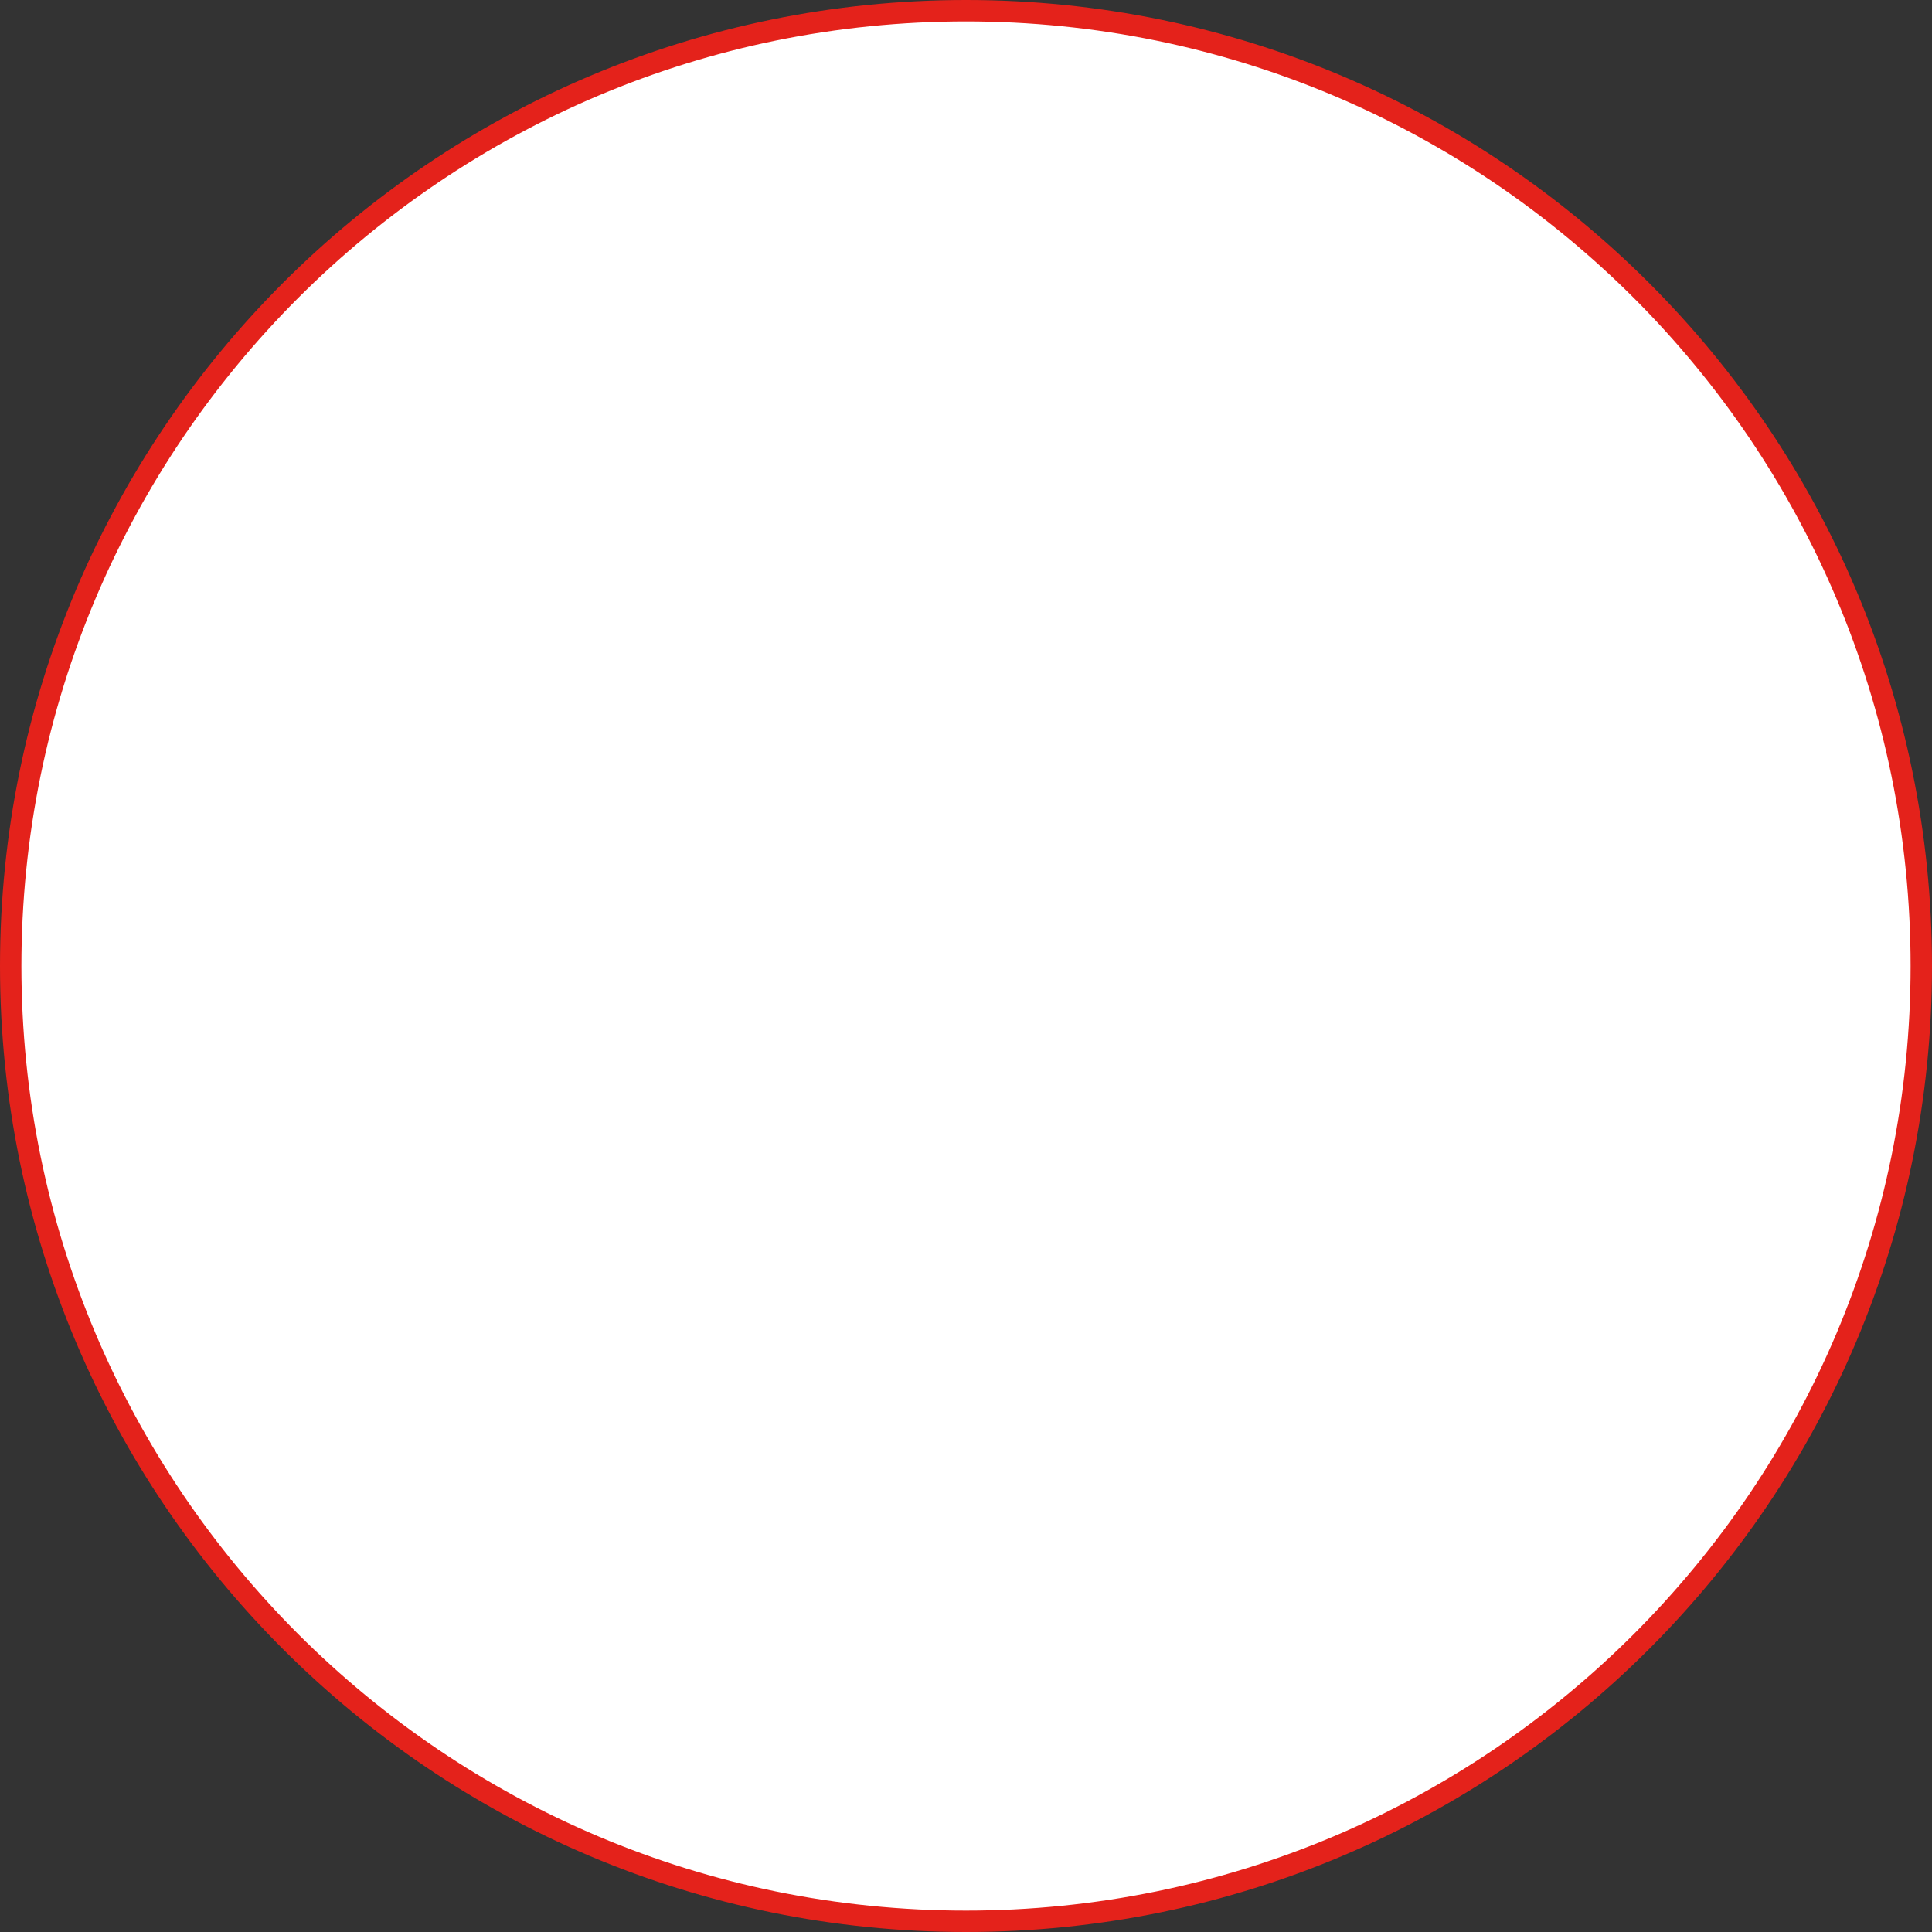
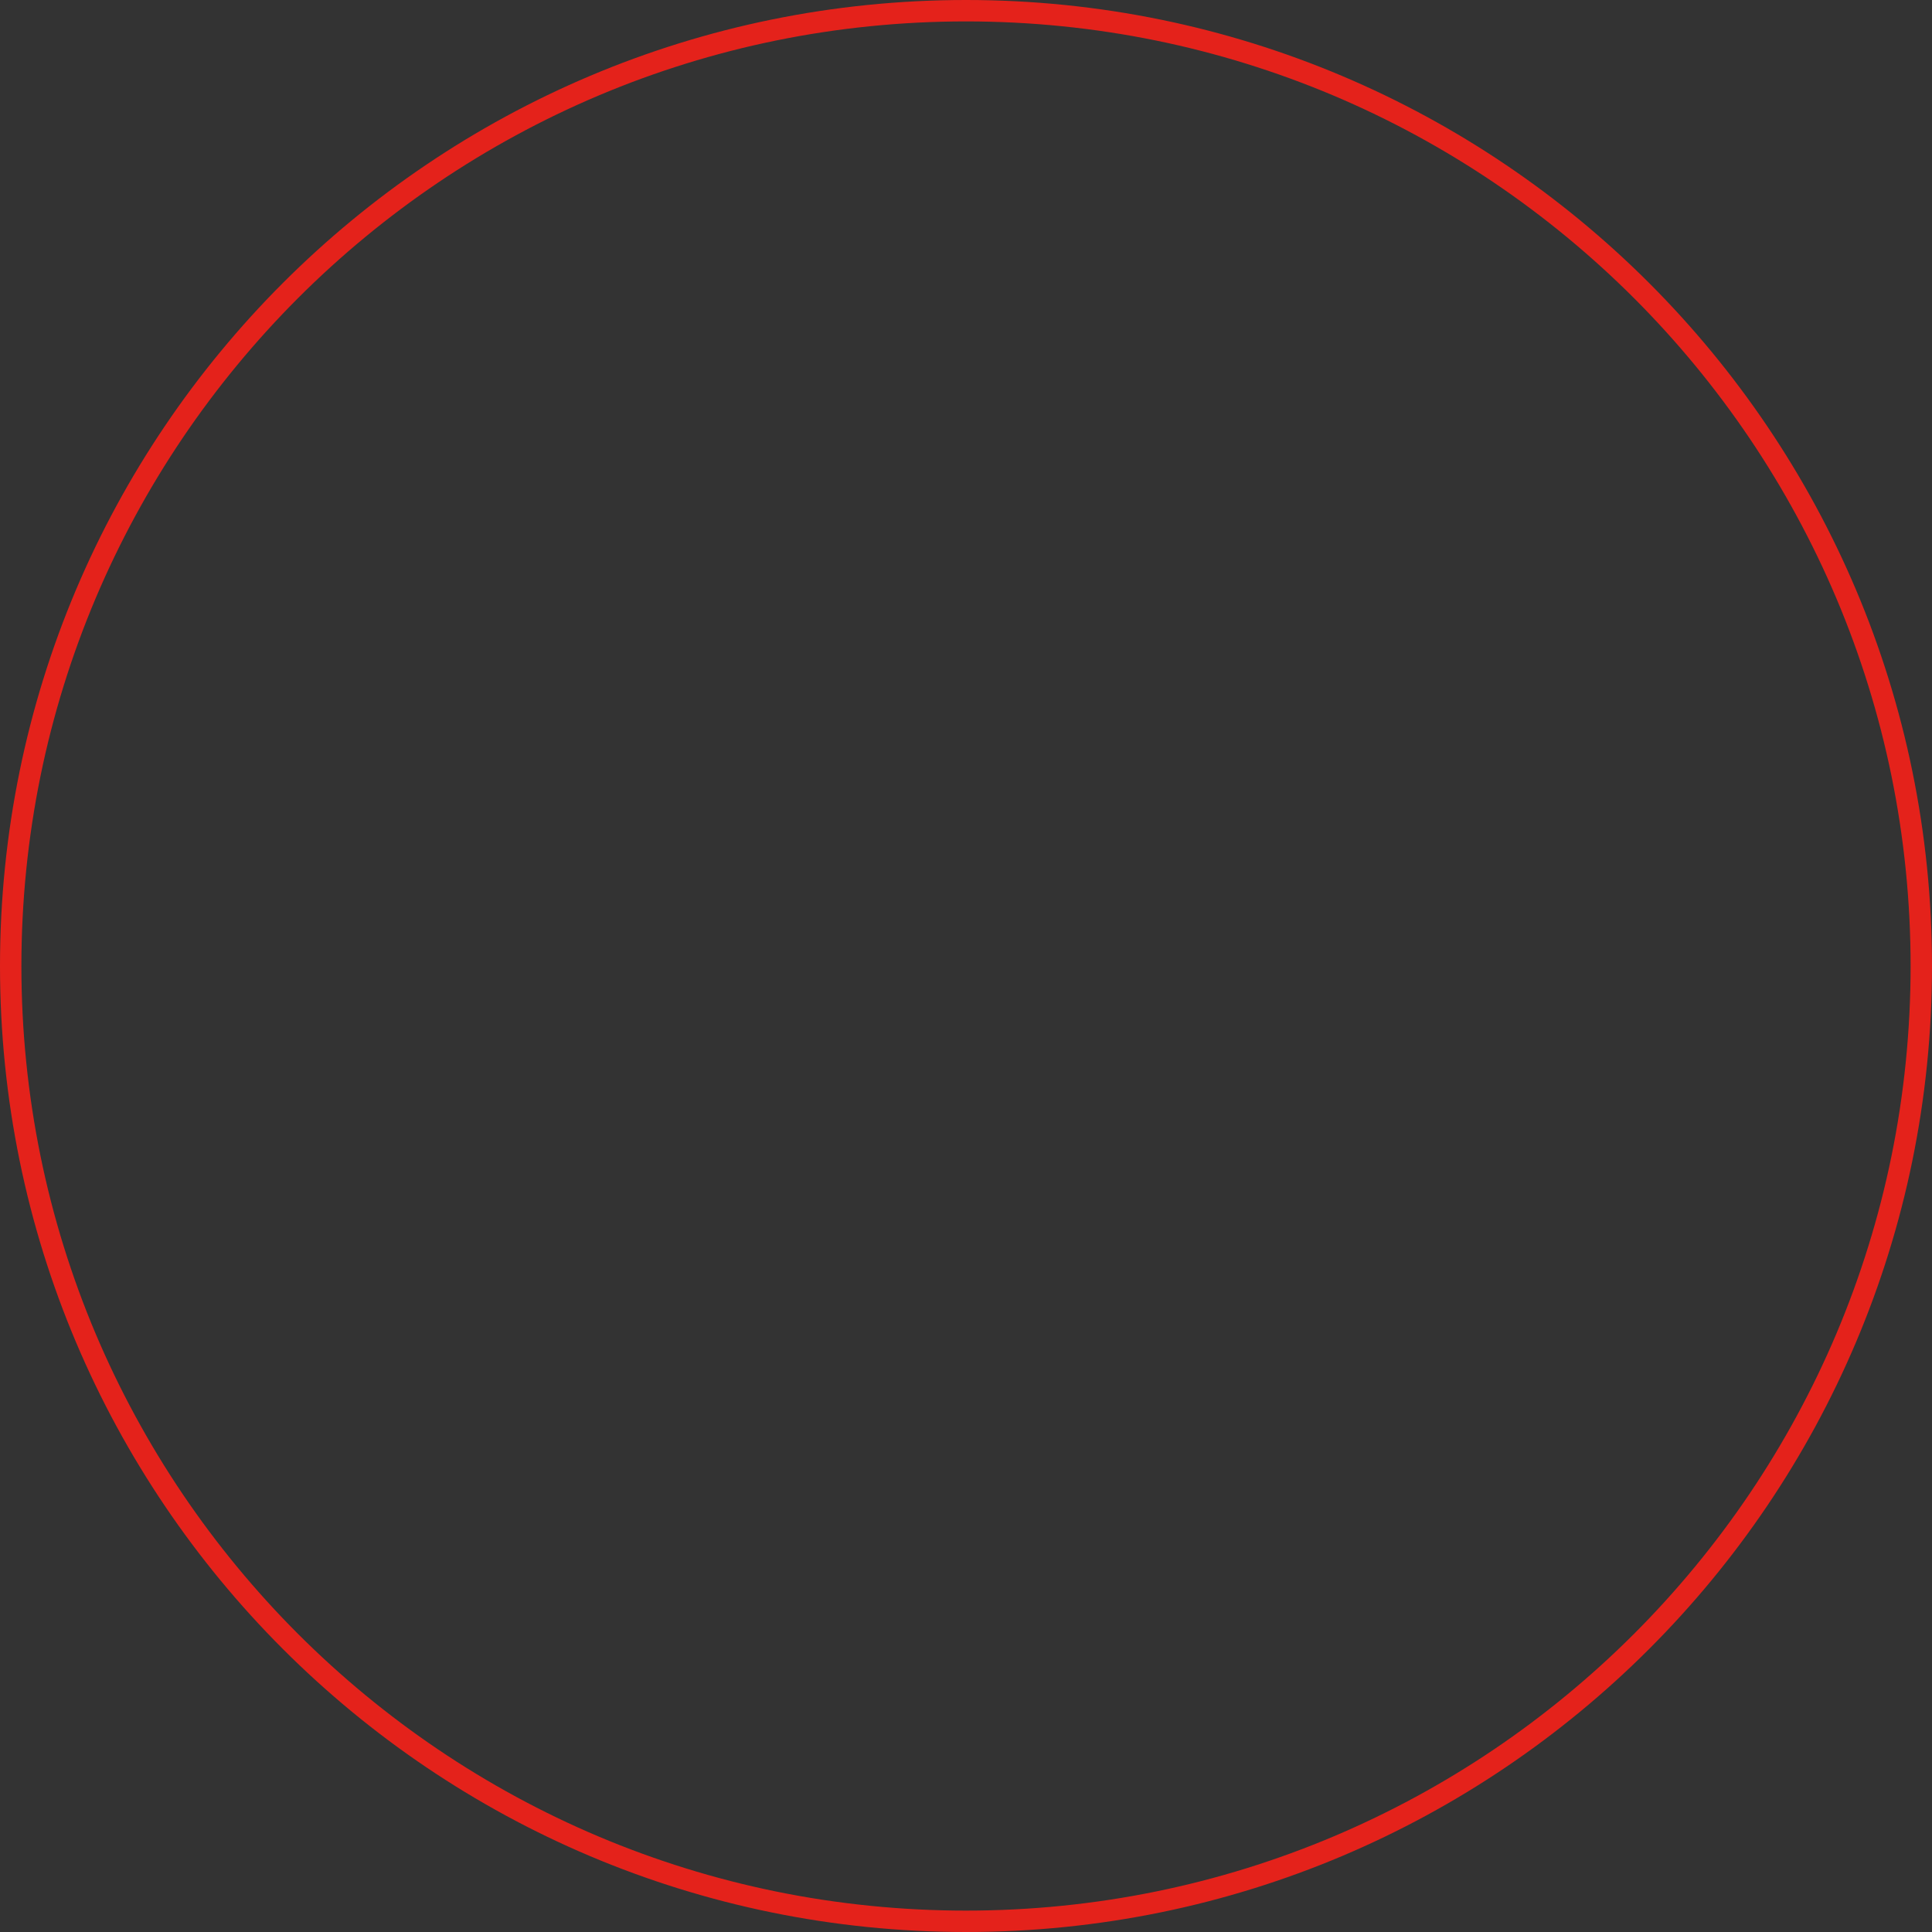
<svg xmlns="http://www.w3.org/2000/svg" id="Layer_1" data-name="Layer 1" viewBox="0 0 1804.8 1804.8">
  <rect x="0" y="0" width="1804.8" height="1804.8" fill="#333333" stroke="none" />
  <defs>
    <style>
      .cls-1 {
        fill: #fff;
      }

      .cls-2 {
        fill: #e4221b;
      }
    </style>
  </defs>
-   <path class="cls-1" d="M902.4,1794.8c-120.48,0-237.35-23.59-347.36-70.12-106.27-44.95-201.7-109.29-283.66-191.25-81.96-81.96-146.31-177.4-191.25-283.66-46.53-110.01-70.12-226.88-70.12-347.36s23.59-237.35,70.12-347.36c44.95-106.27,109.29-201.7,191.25-283.66,81.96-81.96,177.4-146.31,283.66-191.25,110.01-46.53,226.88-70.12,347.36-70.12s237.35,23.59,347.36,70.12c106.26,44.95,201.7,109.29,283.66,191.25,81.96,81.96,146.31,177.4,191.25,283.66,46.53,110.01,70.12,226.88,70.12,347.36s-23.59,237.35-70.12,347.36c-44.95,106.26-109.29,201.7-191.25,283.66s-177.4,146.31-283.66,191.25c-110.01,46.53-226.88,70.12-347.36,70.12Z" />
  <path class="cls-2" d="M902.4,20c59.88,0,119.72,6.03,177.86,17.93,56.65,11.59,112.36,28.89,165.61,51.41,52.28,22.11,102.71,49.48,149.88,81.35,46.73,31.57,90.67,67.83,130.61,107.76,39.94,39.94,76.19,83.88,107.76,130.61,31.87,47.17,59.24,97.6,81.35,149.88,22.52,53.24,39.82,108.96,51.41,165.61,11.9,58.13,17.93,117.97,17.93,177.86s-6.03,119.72-17.93,177.86c-11.59,56.65-28.89,112.36-51.41,165.61-22.11,52.28-49.48,102.71-81.35,149.88-31.57,46.73-67.83,90.67-107.76,130.61-39.94,39.94-83.88,76.19-130.61,107.76-47.17,31.87-97.6,59.24-149.88,81.35-53.24,22.52-108.96,39.82-165.61,51.41-58.13,11.9-117.97,17.93-177.86,17.93s-119.72-6.03-177.86-17.93c-56.65-11.59-112.36-28.89-165.61-51.41-52.28-22.11-102.71-49.48-149.88-81.35-46.73-31.57-90.67-67.83-130.61-107.76-39.94-39.94-76.19-83.88-107.76-130.61-31.87-47.17-59.24-97.6-81.35-149.88-22.52-53.24-39.82-108.96-51.41-165.61-11.9-58.13-17.93-117.97-17.93-177.86s6.03-119.72,17.93-177.86c11.59-56.65,28.89-112.36,51.41-165.61,22.11-52.28,49.48-102.71,81.35-149.88,31.57-46.73,67.83-90.67,107.76-130.61,39.94-39.94,83.88-76.19,130.61-107.76,47.17-31.87,97.6-59.24,149.88-81.35,53.24-22.52,108.96-39.82,165.61-51.41,58.13-11.9,117.97-17.93,177.86-17.93M902.4,0C404.02,0,0,404.02,0,902.4s404.02,902.4,902.4,902.4,902.4-404.02,902.4-902.4S1400.78,0,902.4,0h0Z" />
</svg>